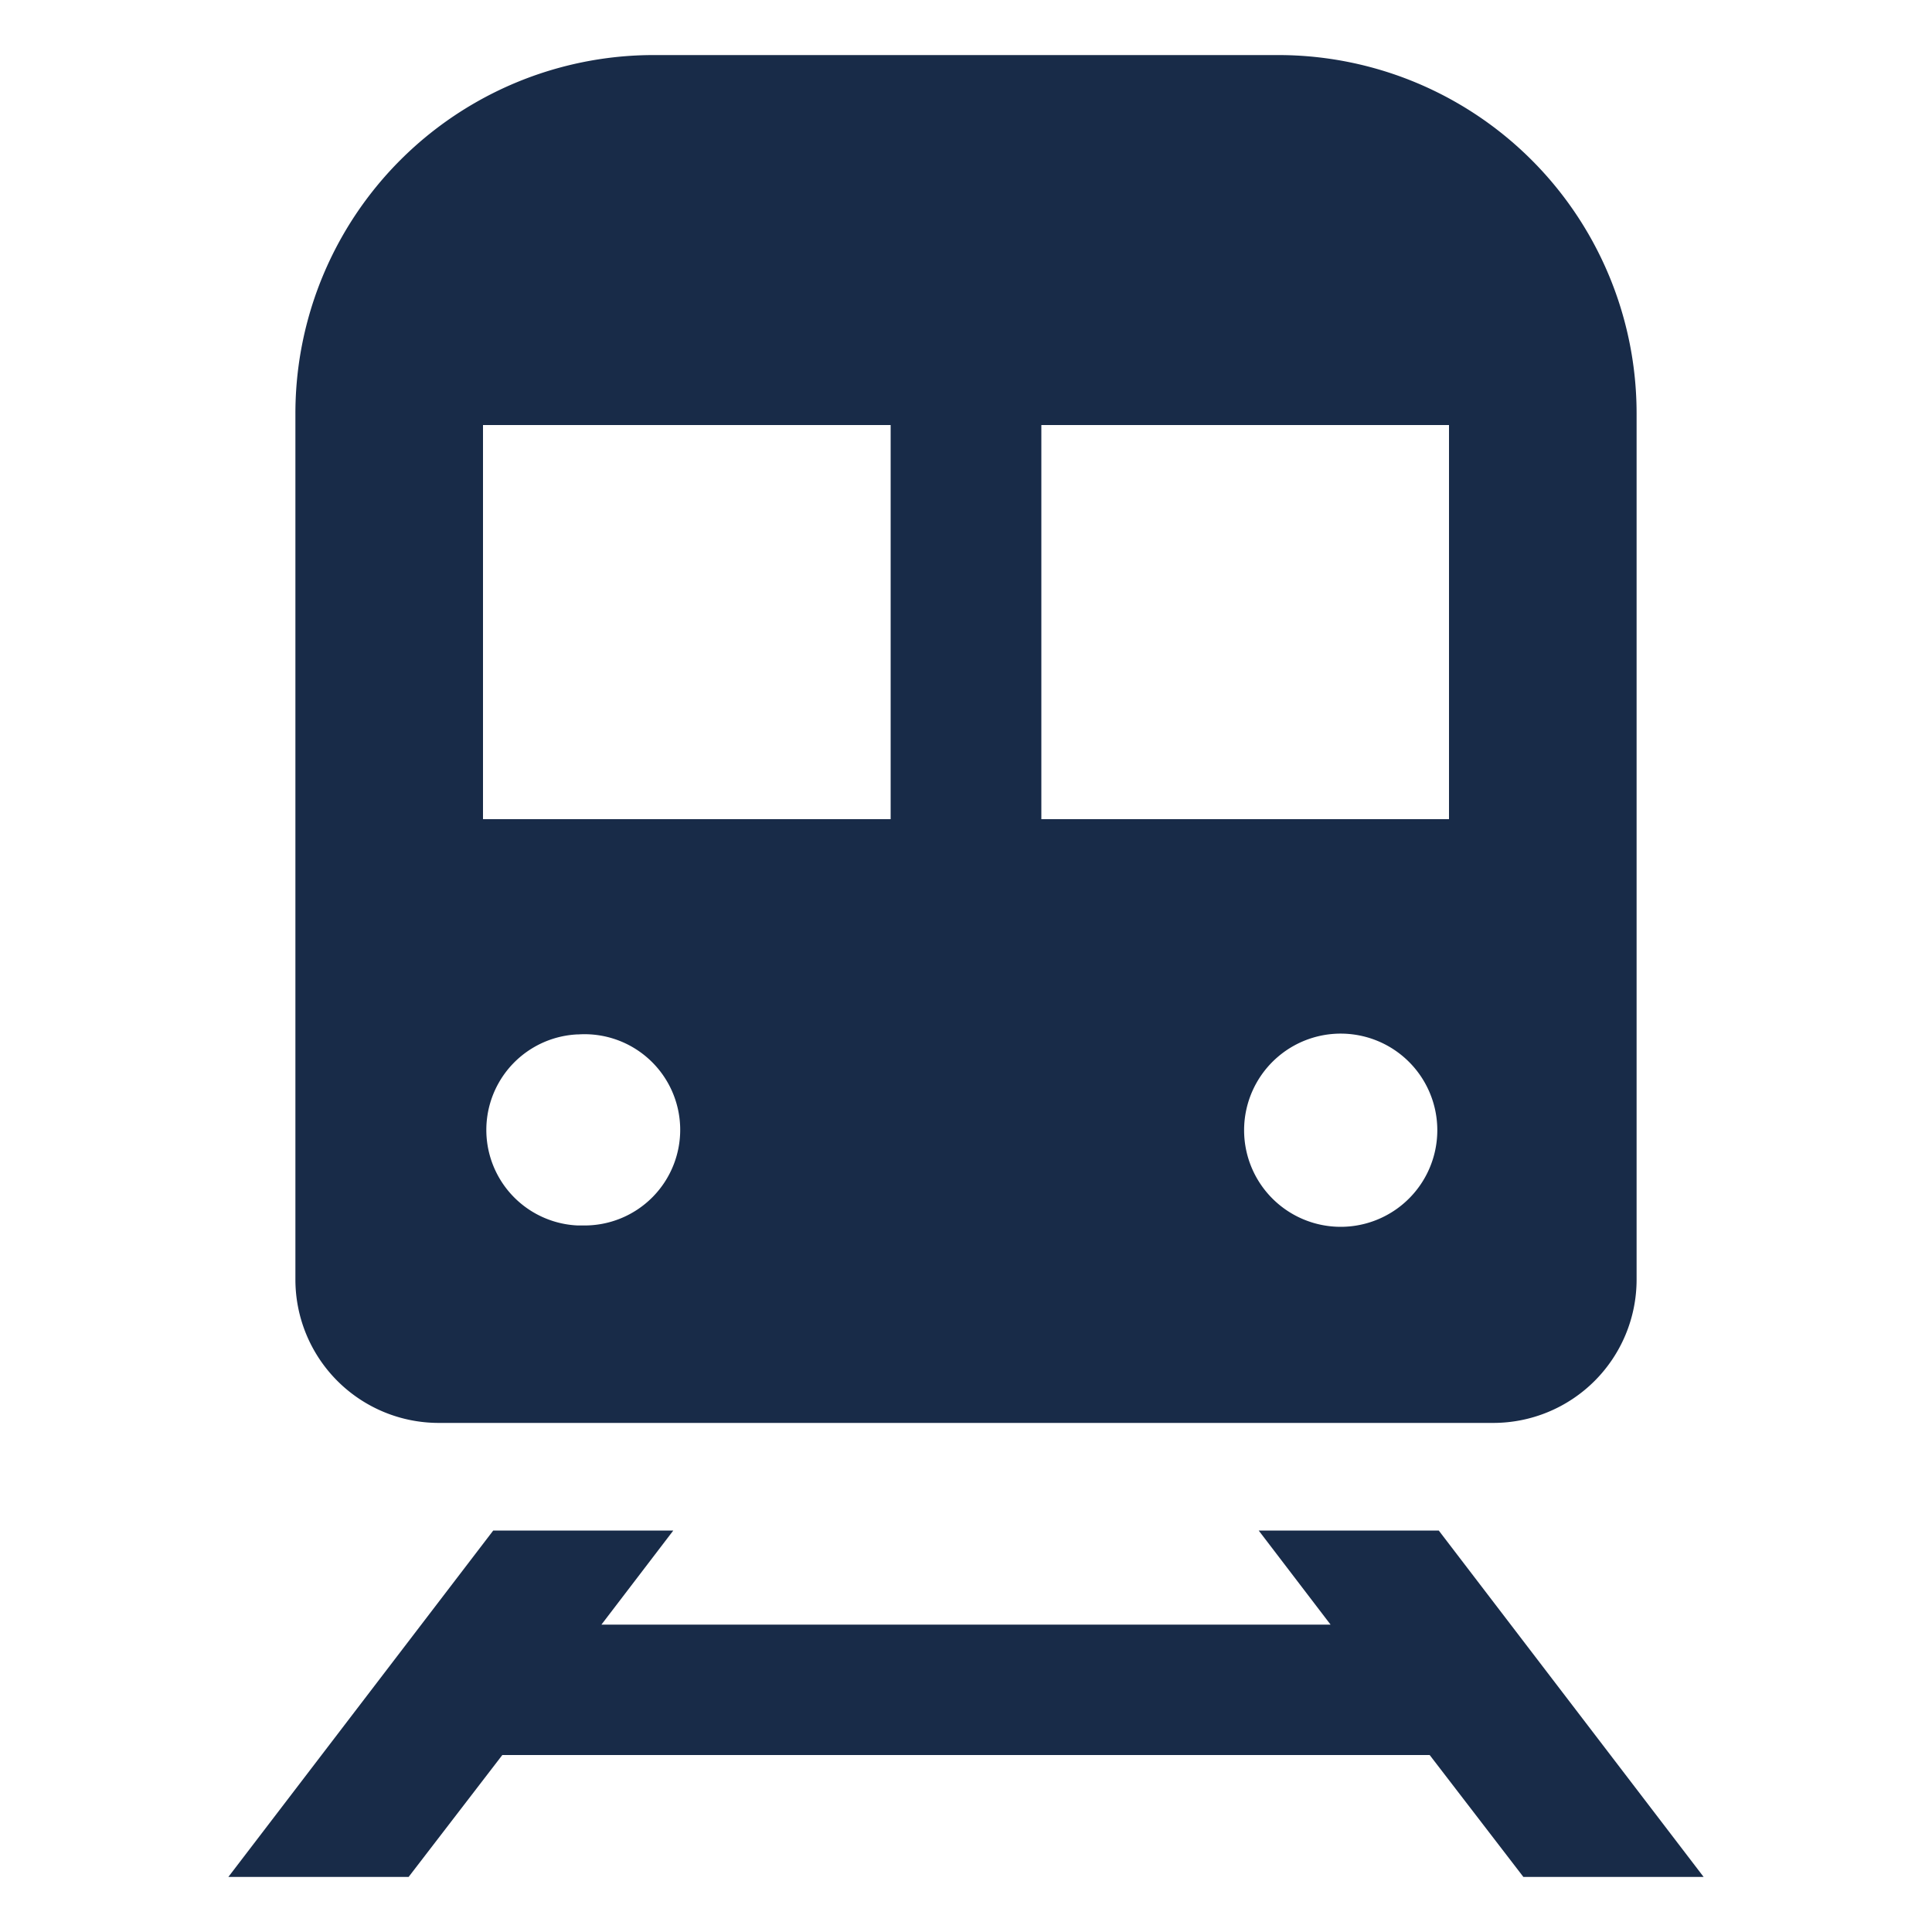
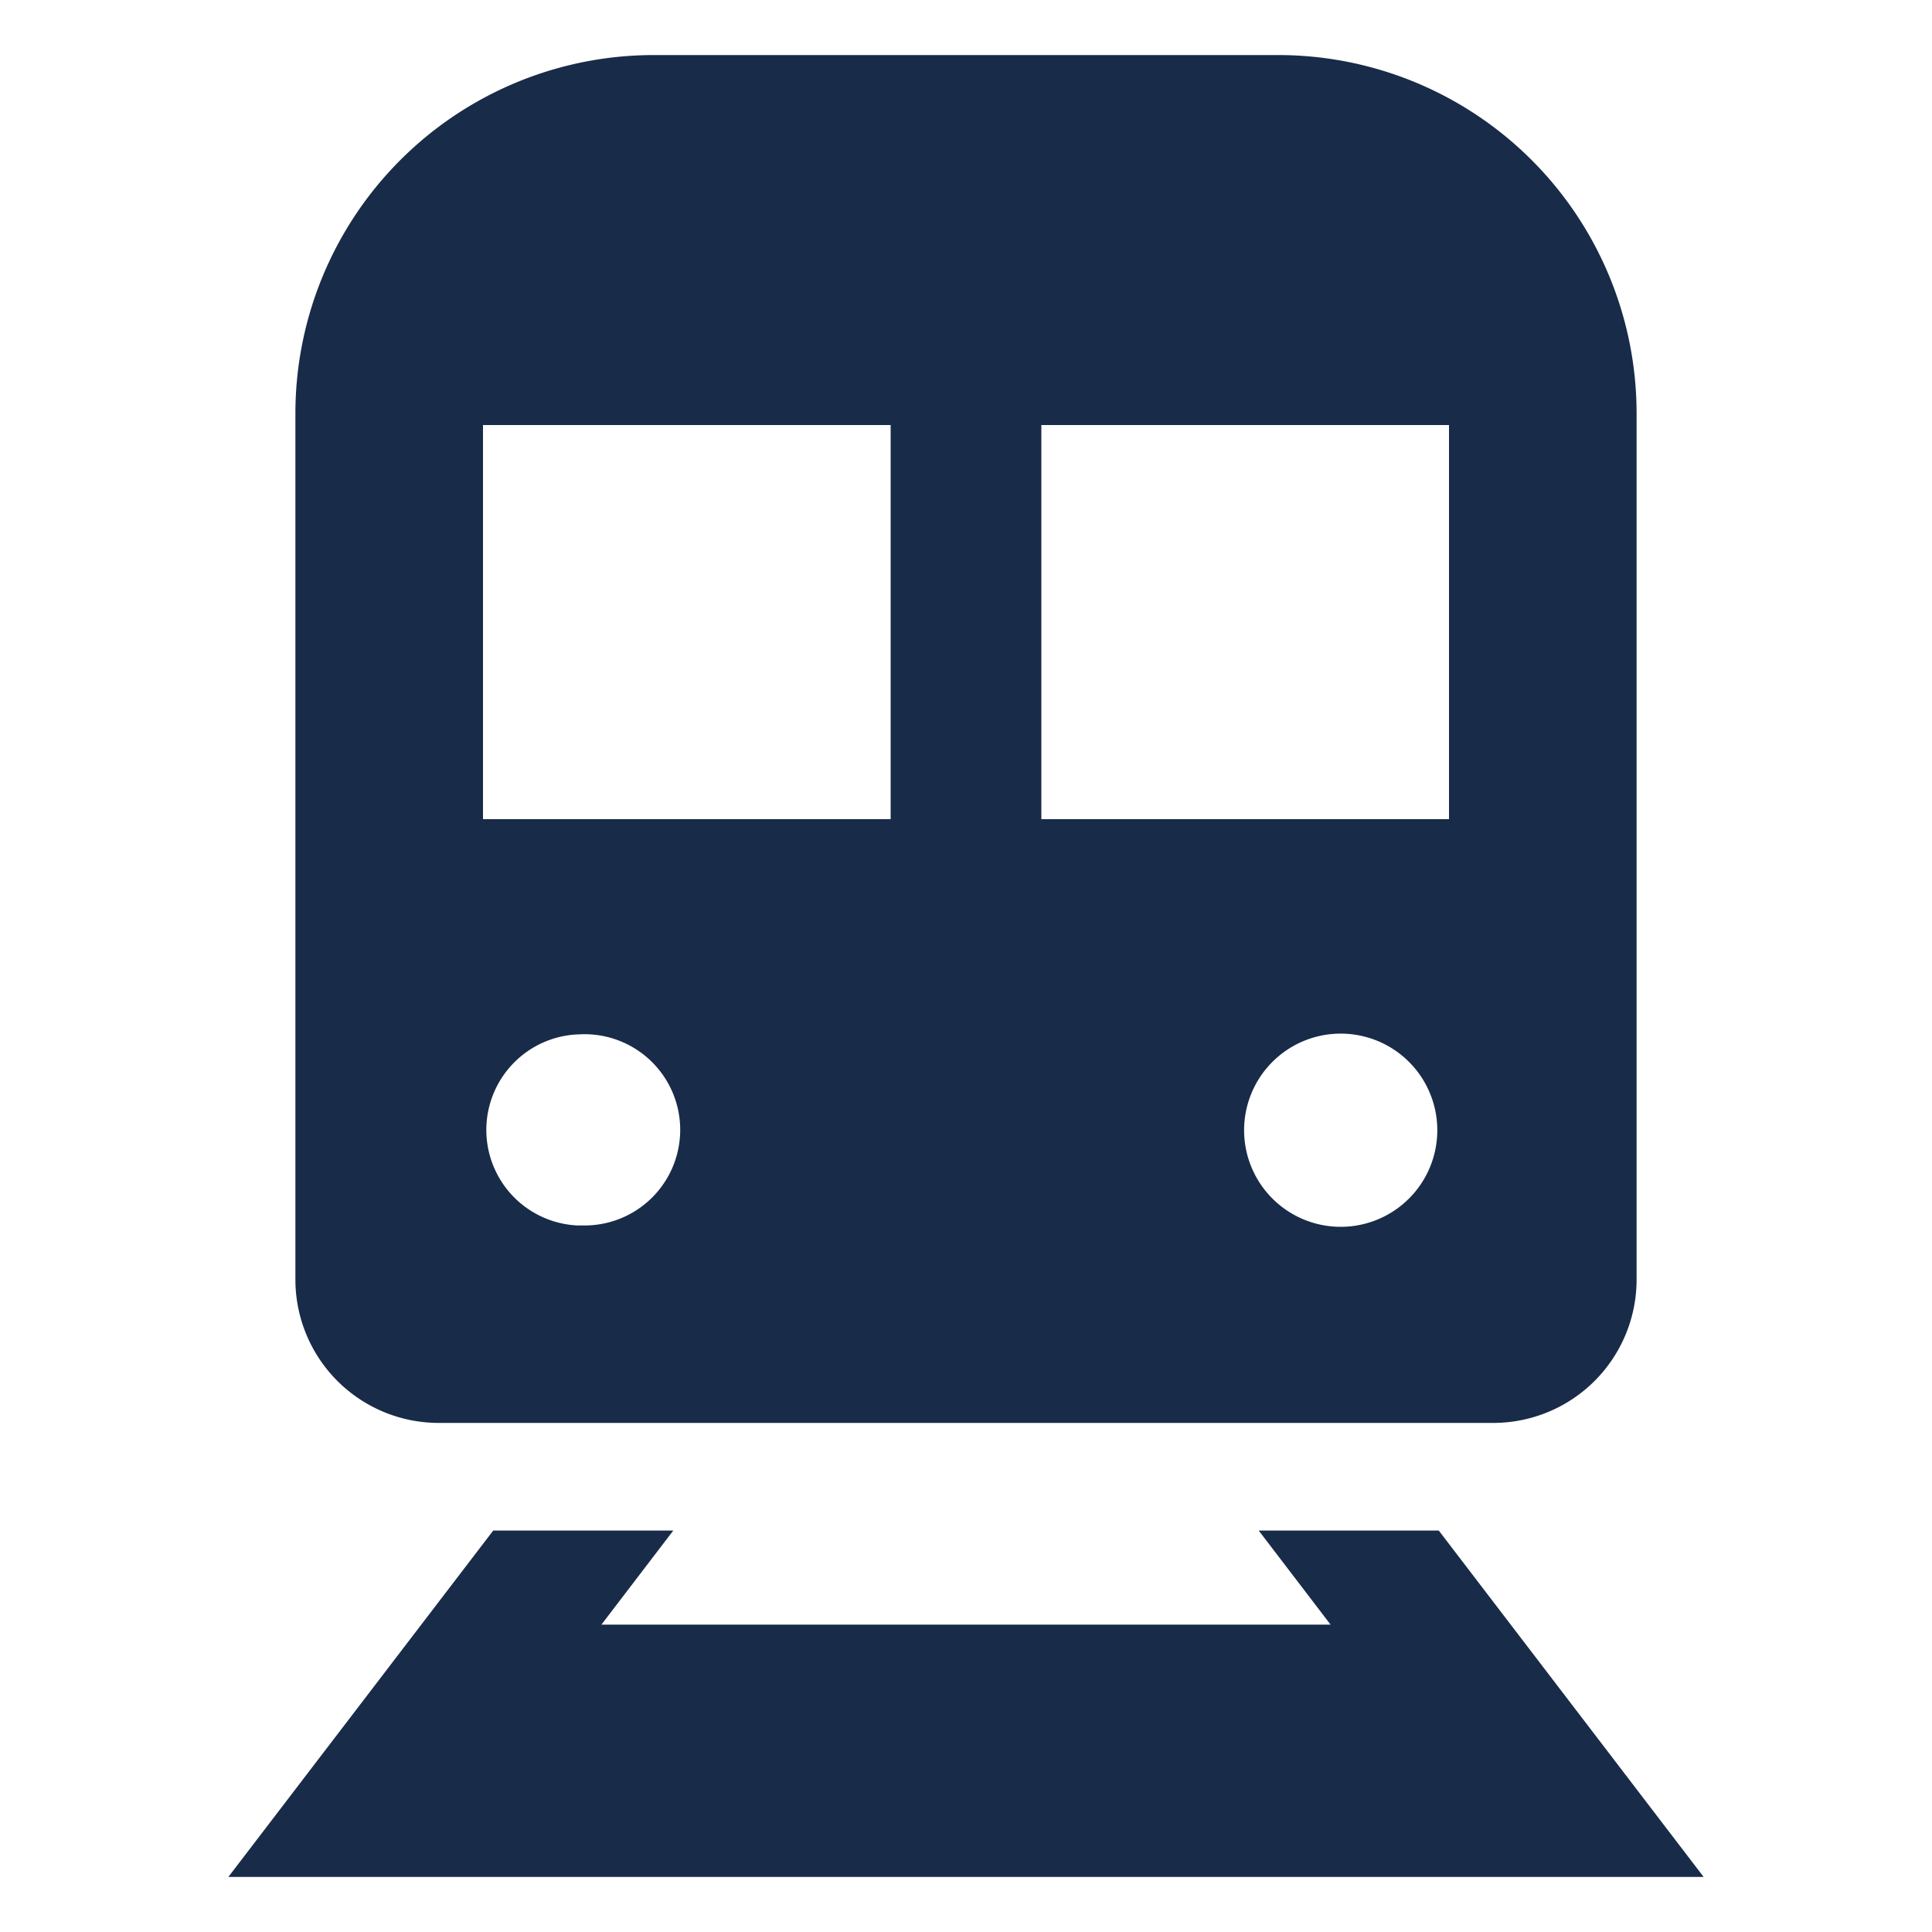
<svg xmlns="http://www.w3.org/2000/svg" id="레이어_1" data-name="레이어 1" width="100" height="100" viewBox="0 0 100 100">
  <defs>
    <style>.cls-1{fill:#182b48;}</style>
  </defs>
-   <path class="cls-1" d="M22.71,73.65H77.29a7.42,7.42,0,0,0,7.42-7.42V21.41A18.55,18.55,0,0,0,66.16,2.85H33.84A18.55,18.55,0,0,0,15.29,21.41h0V66.23A7.42,7.42,0,0,0,22.71,73.65ZM70.1,63.45a5,5,0,1,1,0-9.9h0a5,5,0,0,1,0,9.9ZM75,22v20.4H53.9V22ZM25,22H46.1v20.4H25Zm4.95,31.54a4.95,4.95,0,1,1,.24,9.89H29.9a4.95,4.95,0,0,1,0-9.89ZM78.85,97.15h9.33L74.47,79.22H65.15l3.72,4.87H31.13l3.72-4.87H25.53L11.82,97.15h9.33L26,90.84H74Z" />
+   <path class="cls-1" d="M22.71,73.65H77.29a7.42,7.42,0,0,0,7.42-7.42V21.41A18.55,18.55,0,0,0,66.16,2.85H33.84A18.55,18.55,0,0,0,15.29,21.41h0V66.23A7.42,7.42,0,0,0,22.71,73.65ZM70.1,63.45a5,5,0,1,1,0-9.9h0a5,5,0,0,1,0,9.9ZM75,22v20.4H53.9V22ZM25,22H46.1v20.4H25Zm4.95,31.54a4.95,4.95,0,1,1,.24,9.89H29.9a4.95,4.95,0,0,1,0-9.89ZM78.85,97.15h9.33L74.47,79.22H65.15l3.72,4.87H31.13l3.72-4.87H25.53L11.82,97.15h9.33H74Z" />
</svg>